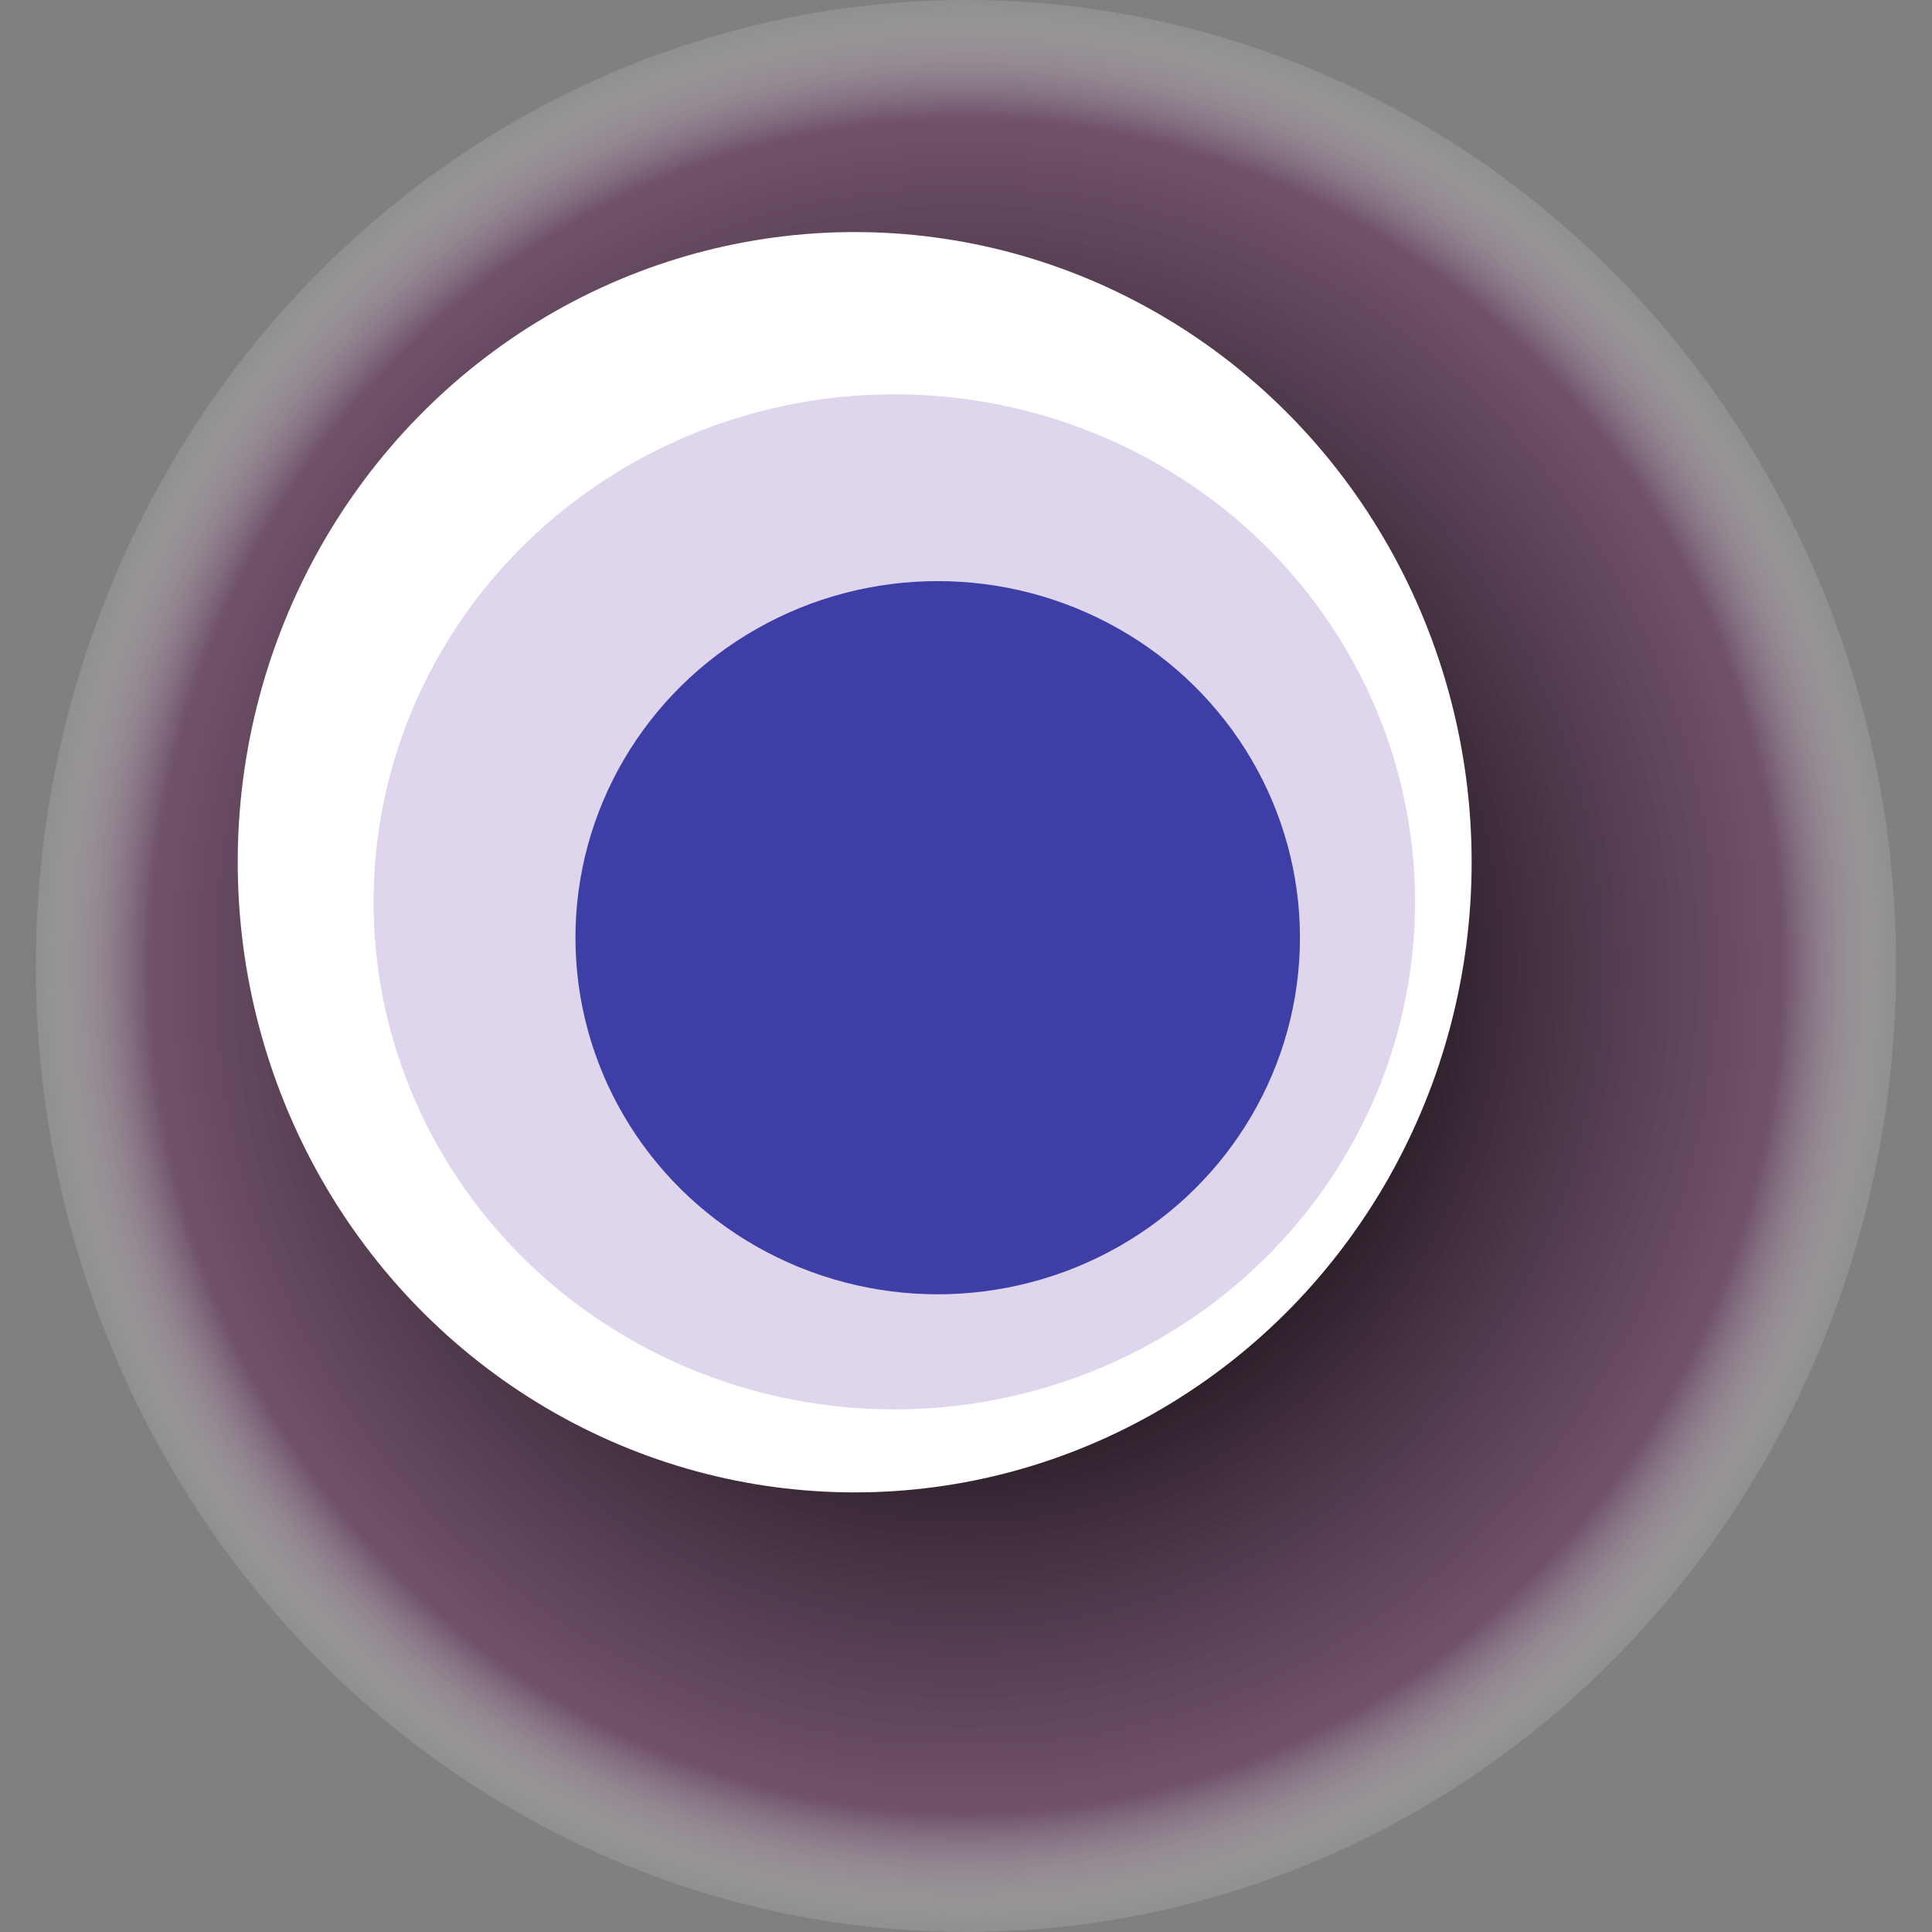
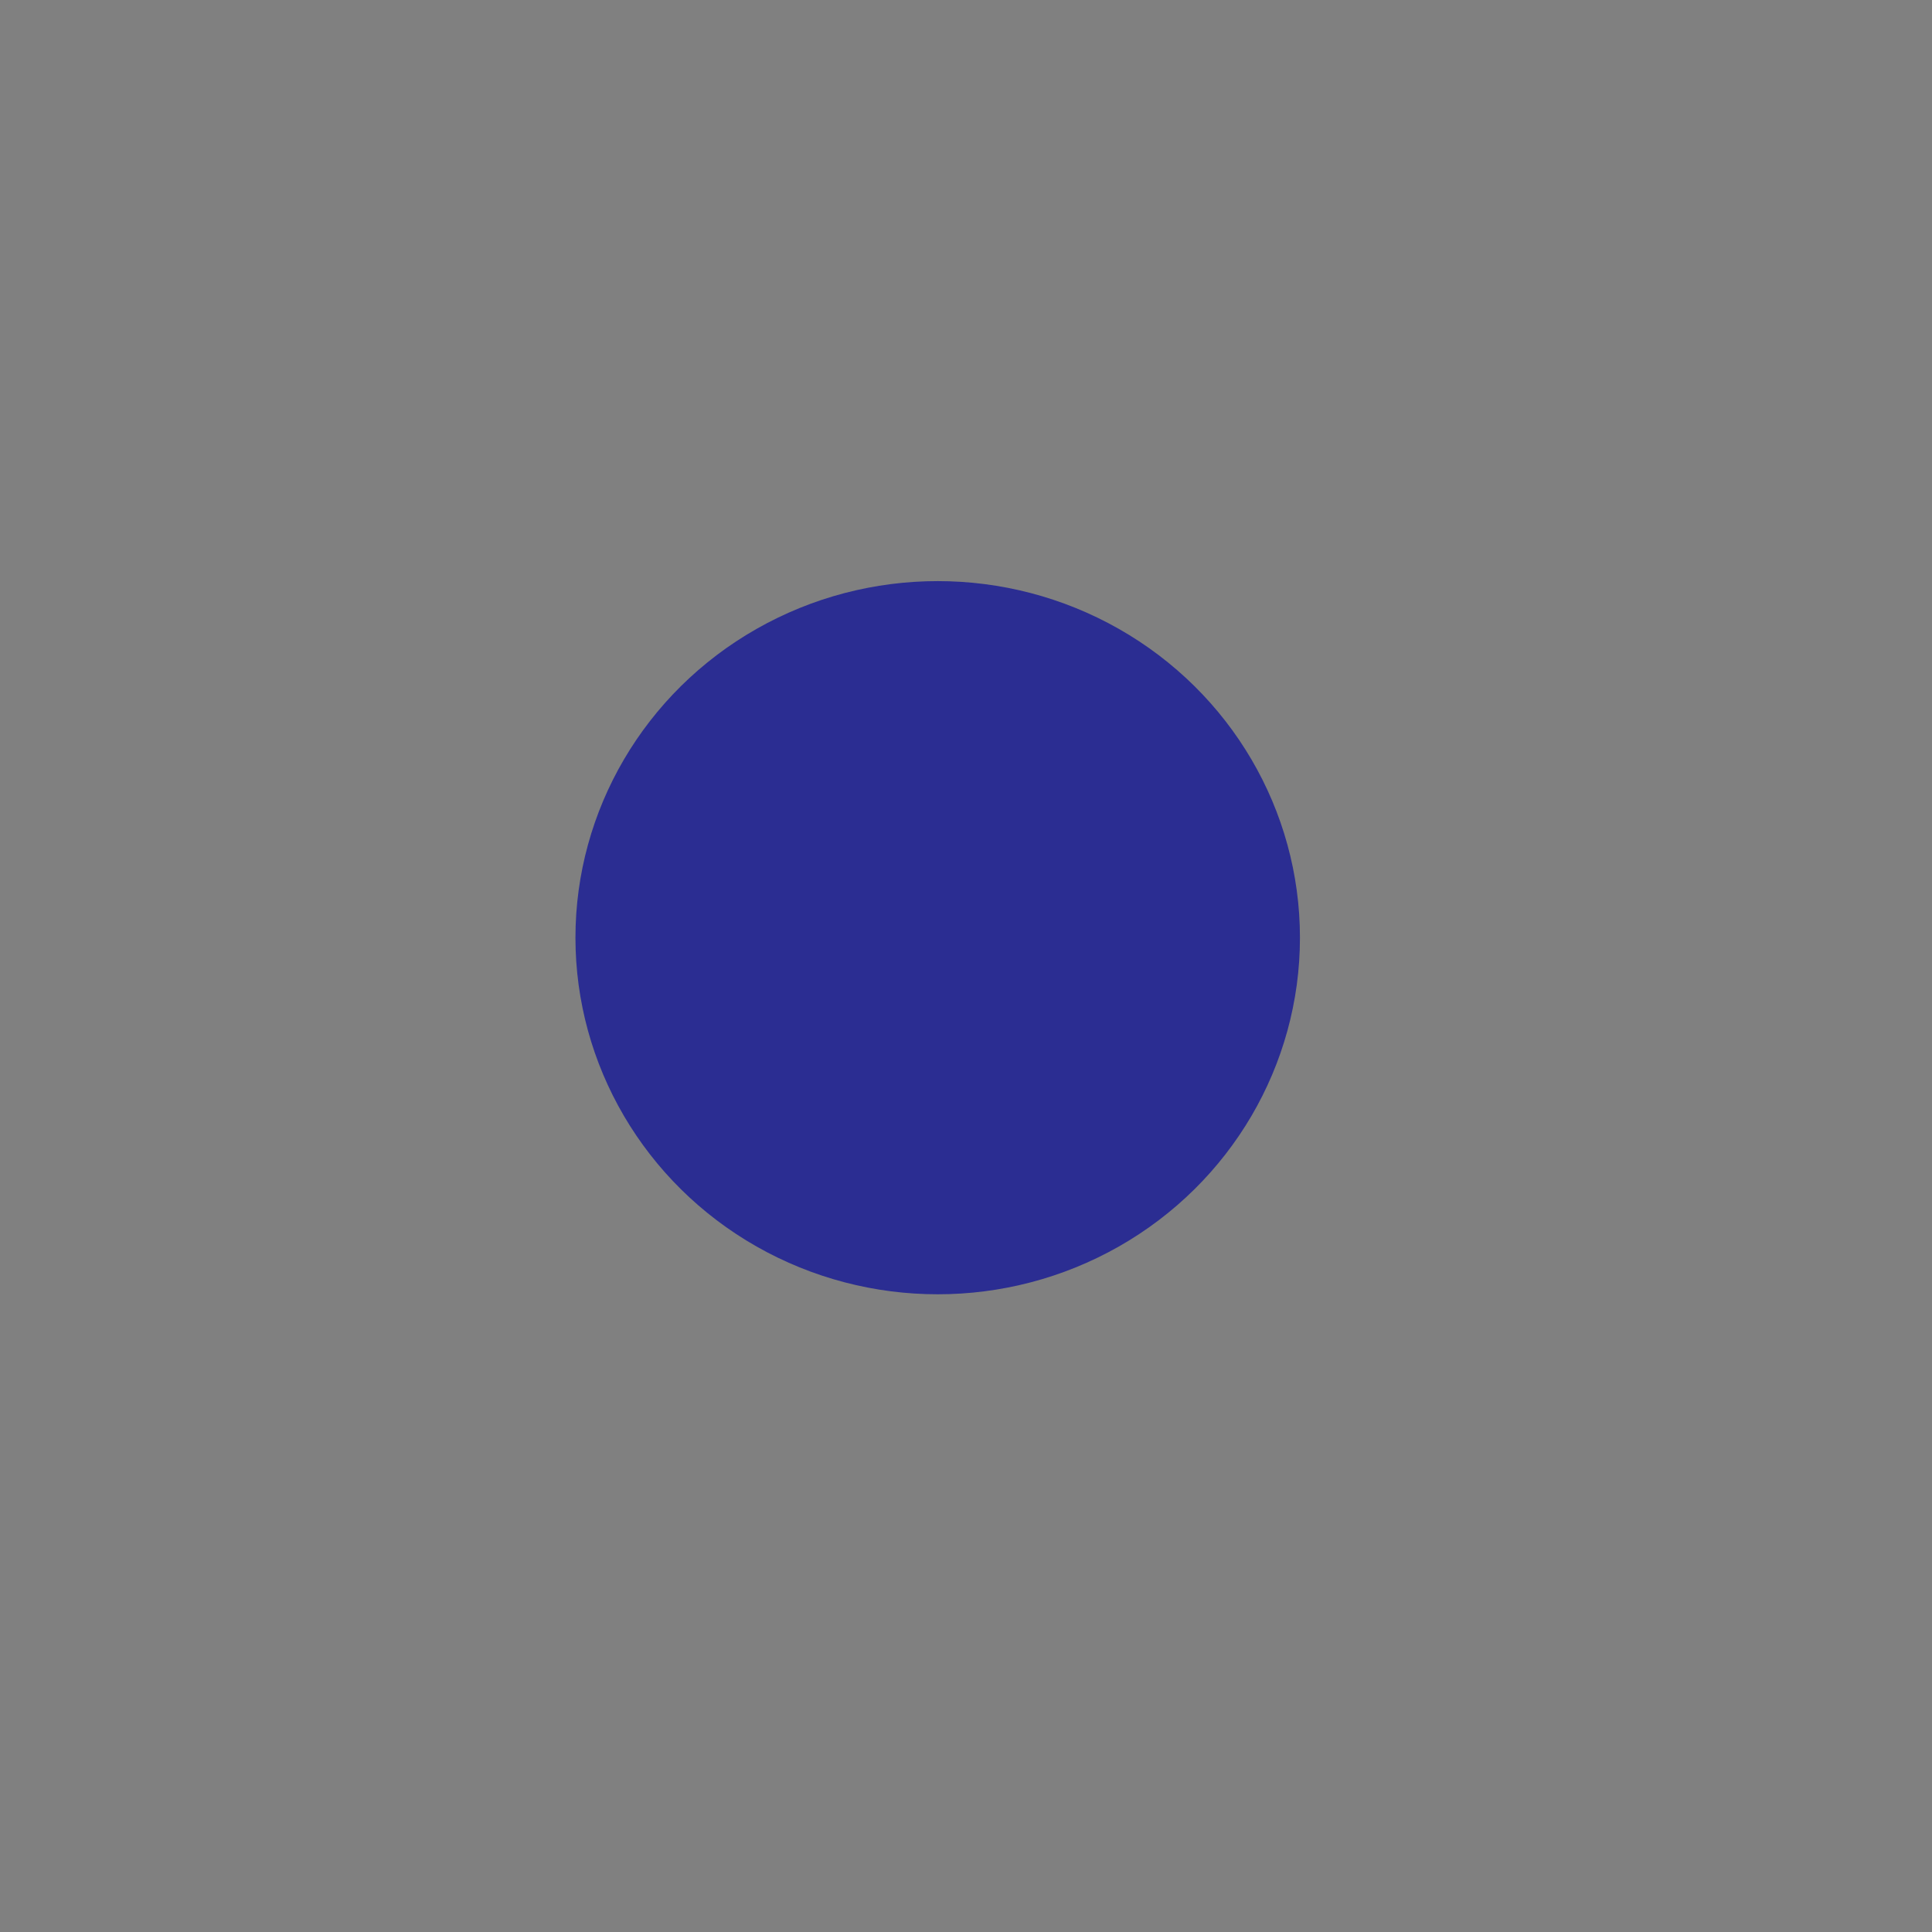
<svg xmlns="http://www.w3.org/2000/svg" width="1024" height="1024">
  <rect width="100%" height="100%" fill="#808080" stroke="none" />
  <g>
    <title>0xa5f7a90bad45094aa676f81d580d8b93284e8506</title>
-     <ellipse ry="512" rx="493" cy="512" cx="512" fill="url(#e_1_g)" />
-     <ellipse ry="334" rx="327" cy="457" cx="453" fill="#FFF" />
-     <ellipse ry="269" rx="276" cy="478" cx="474" fill="rgba(97,47,164,0.2)" />
    <ellipse ry="189" rx="192" cy="497" cx="497" fill="rgba(22, 24, 150, 0.8)" />
    <animateTransform attributeName="transform" begin="0s" dur="31s" type="rotate" from="0 512 512" to="360 512 512" repeatCount="indefinite" />
    <defs>
      <radialGradient id="e_1_g">
        <stop offset="30%" stop-color="#000" />
        <stop offset="87%" stop-color="rgba(105,61,97,0.7)" />
        <stop offset="100%" stop-color="rgba(255,255,255,0.1)" />
      </radialGradient>
    </defs>
  </g>
</svg>